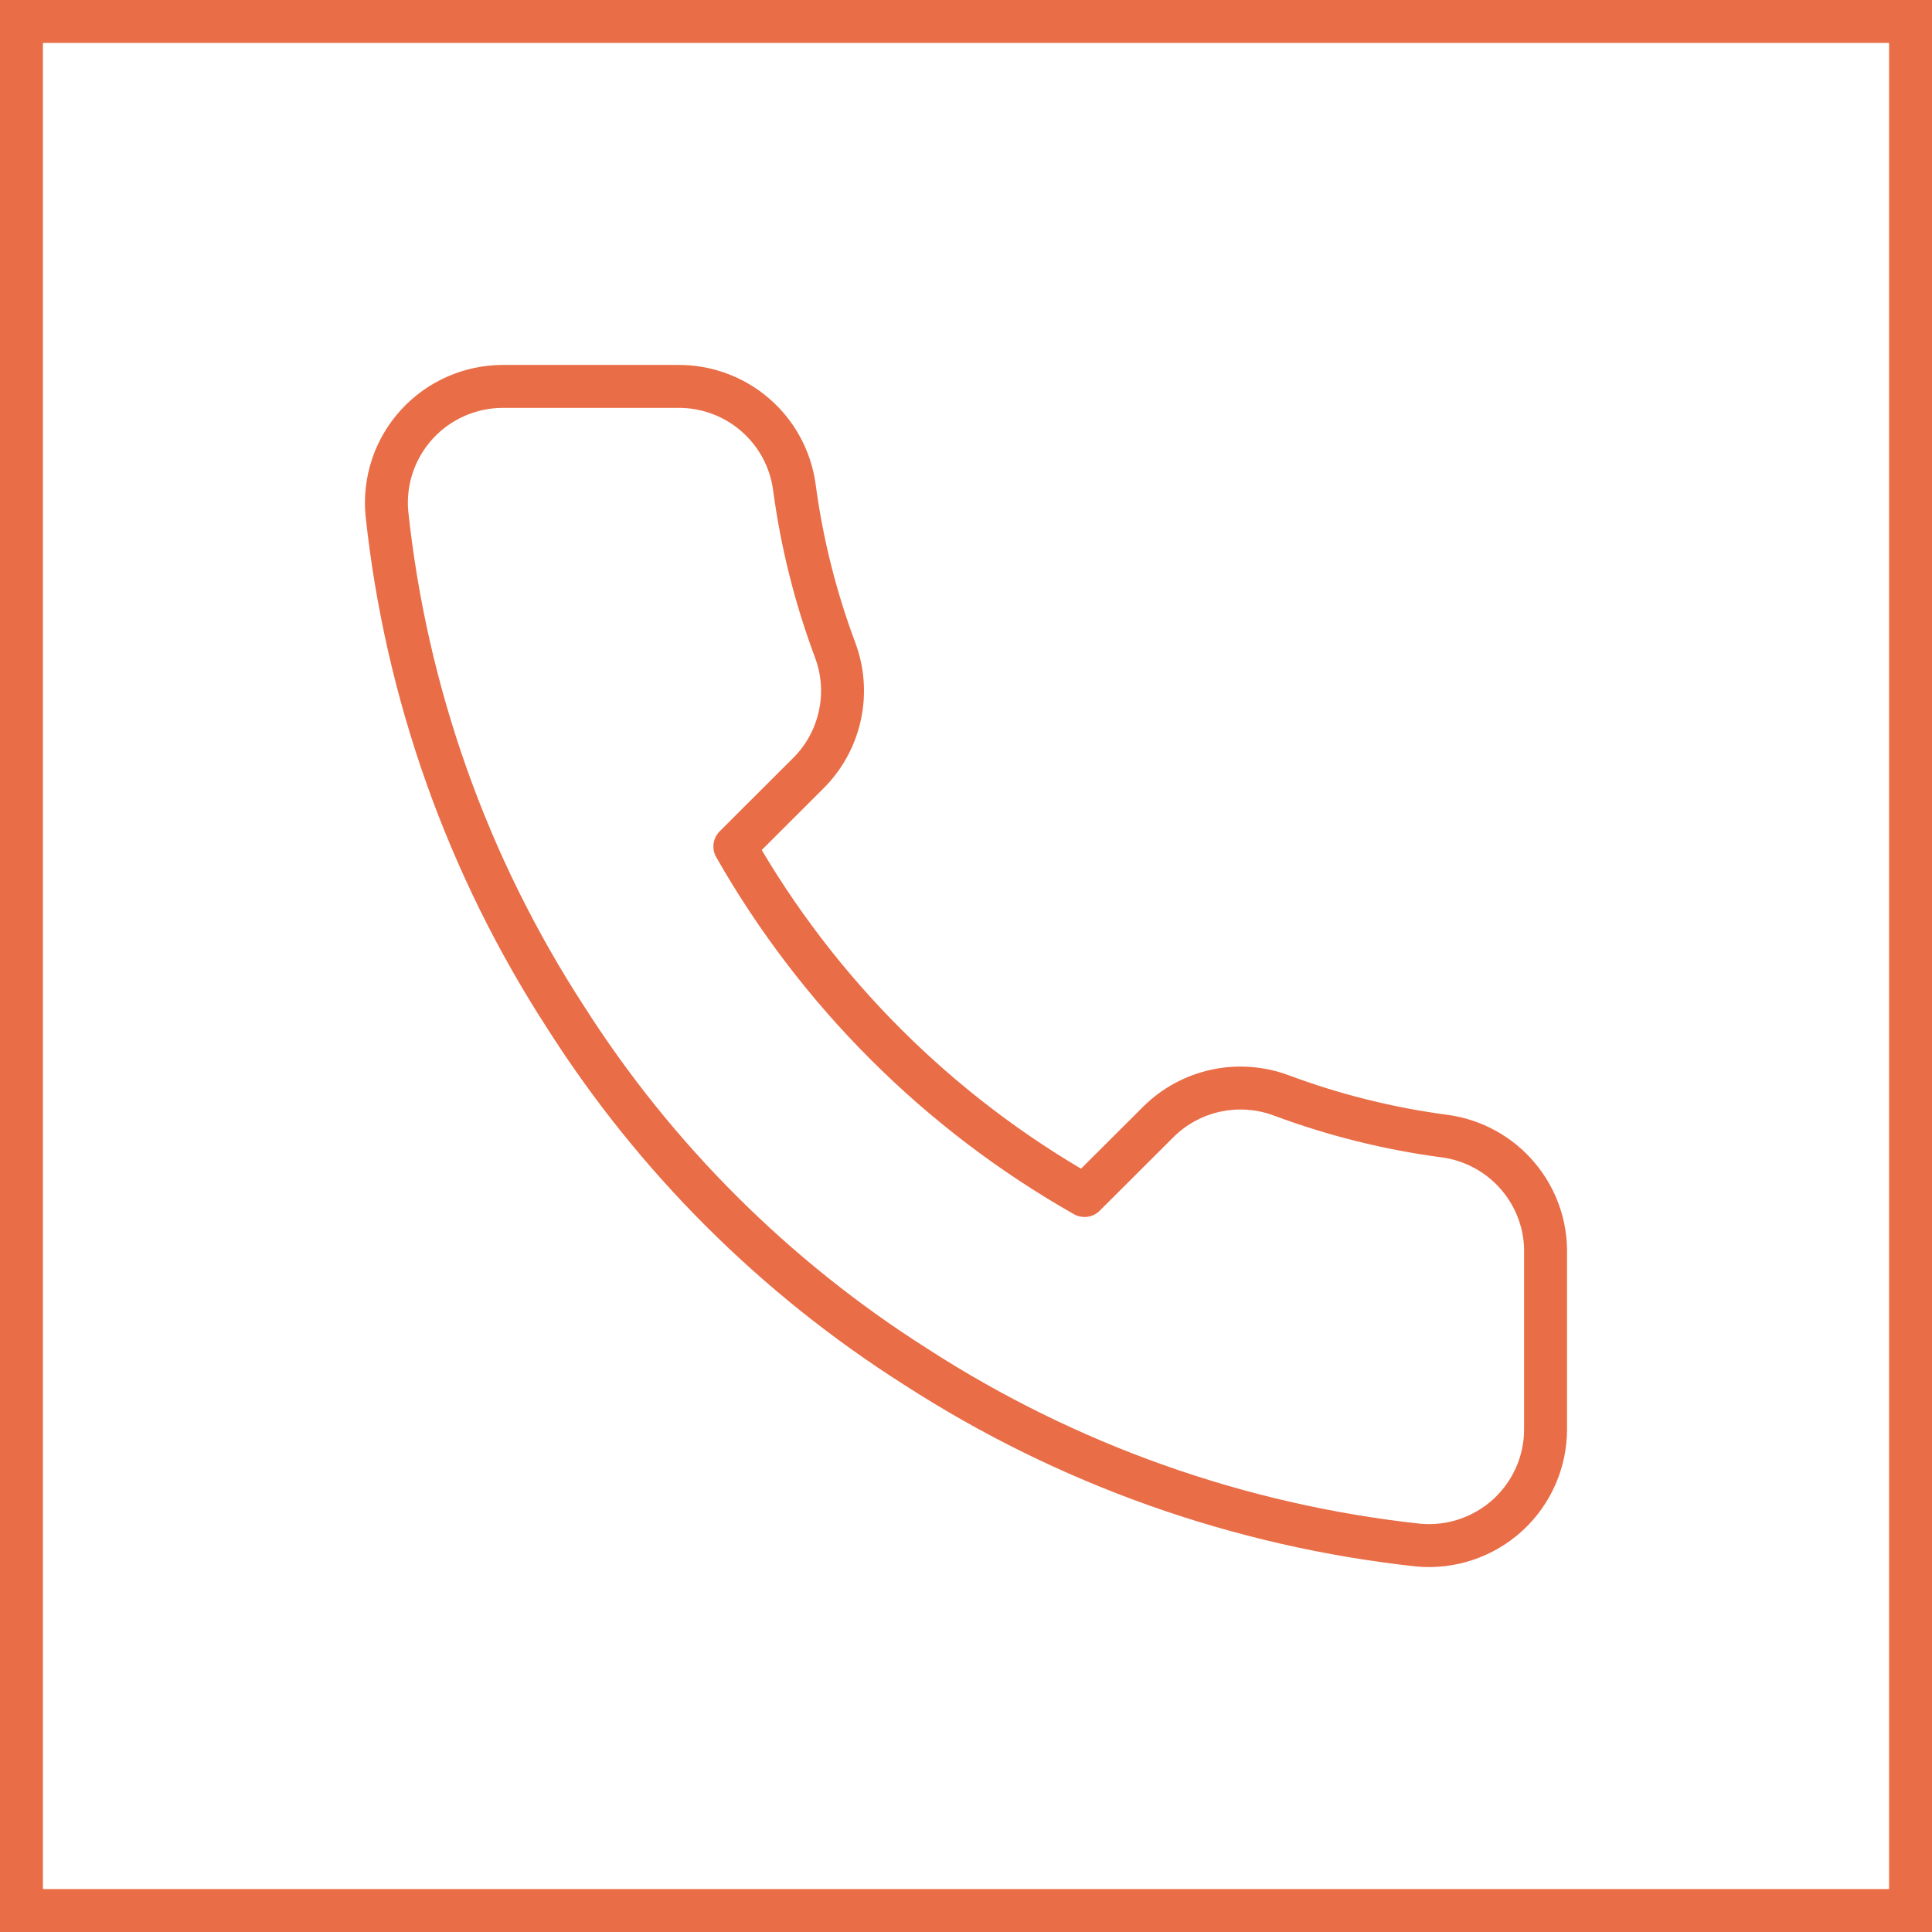
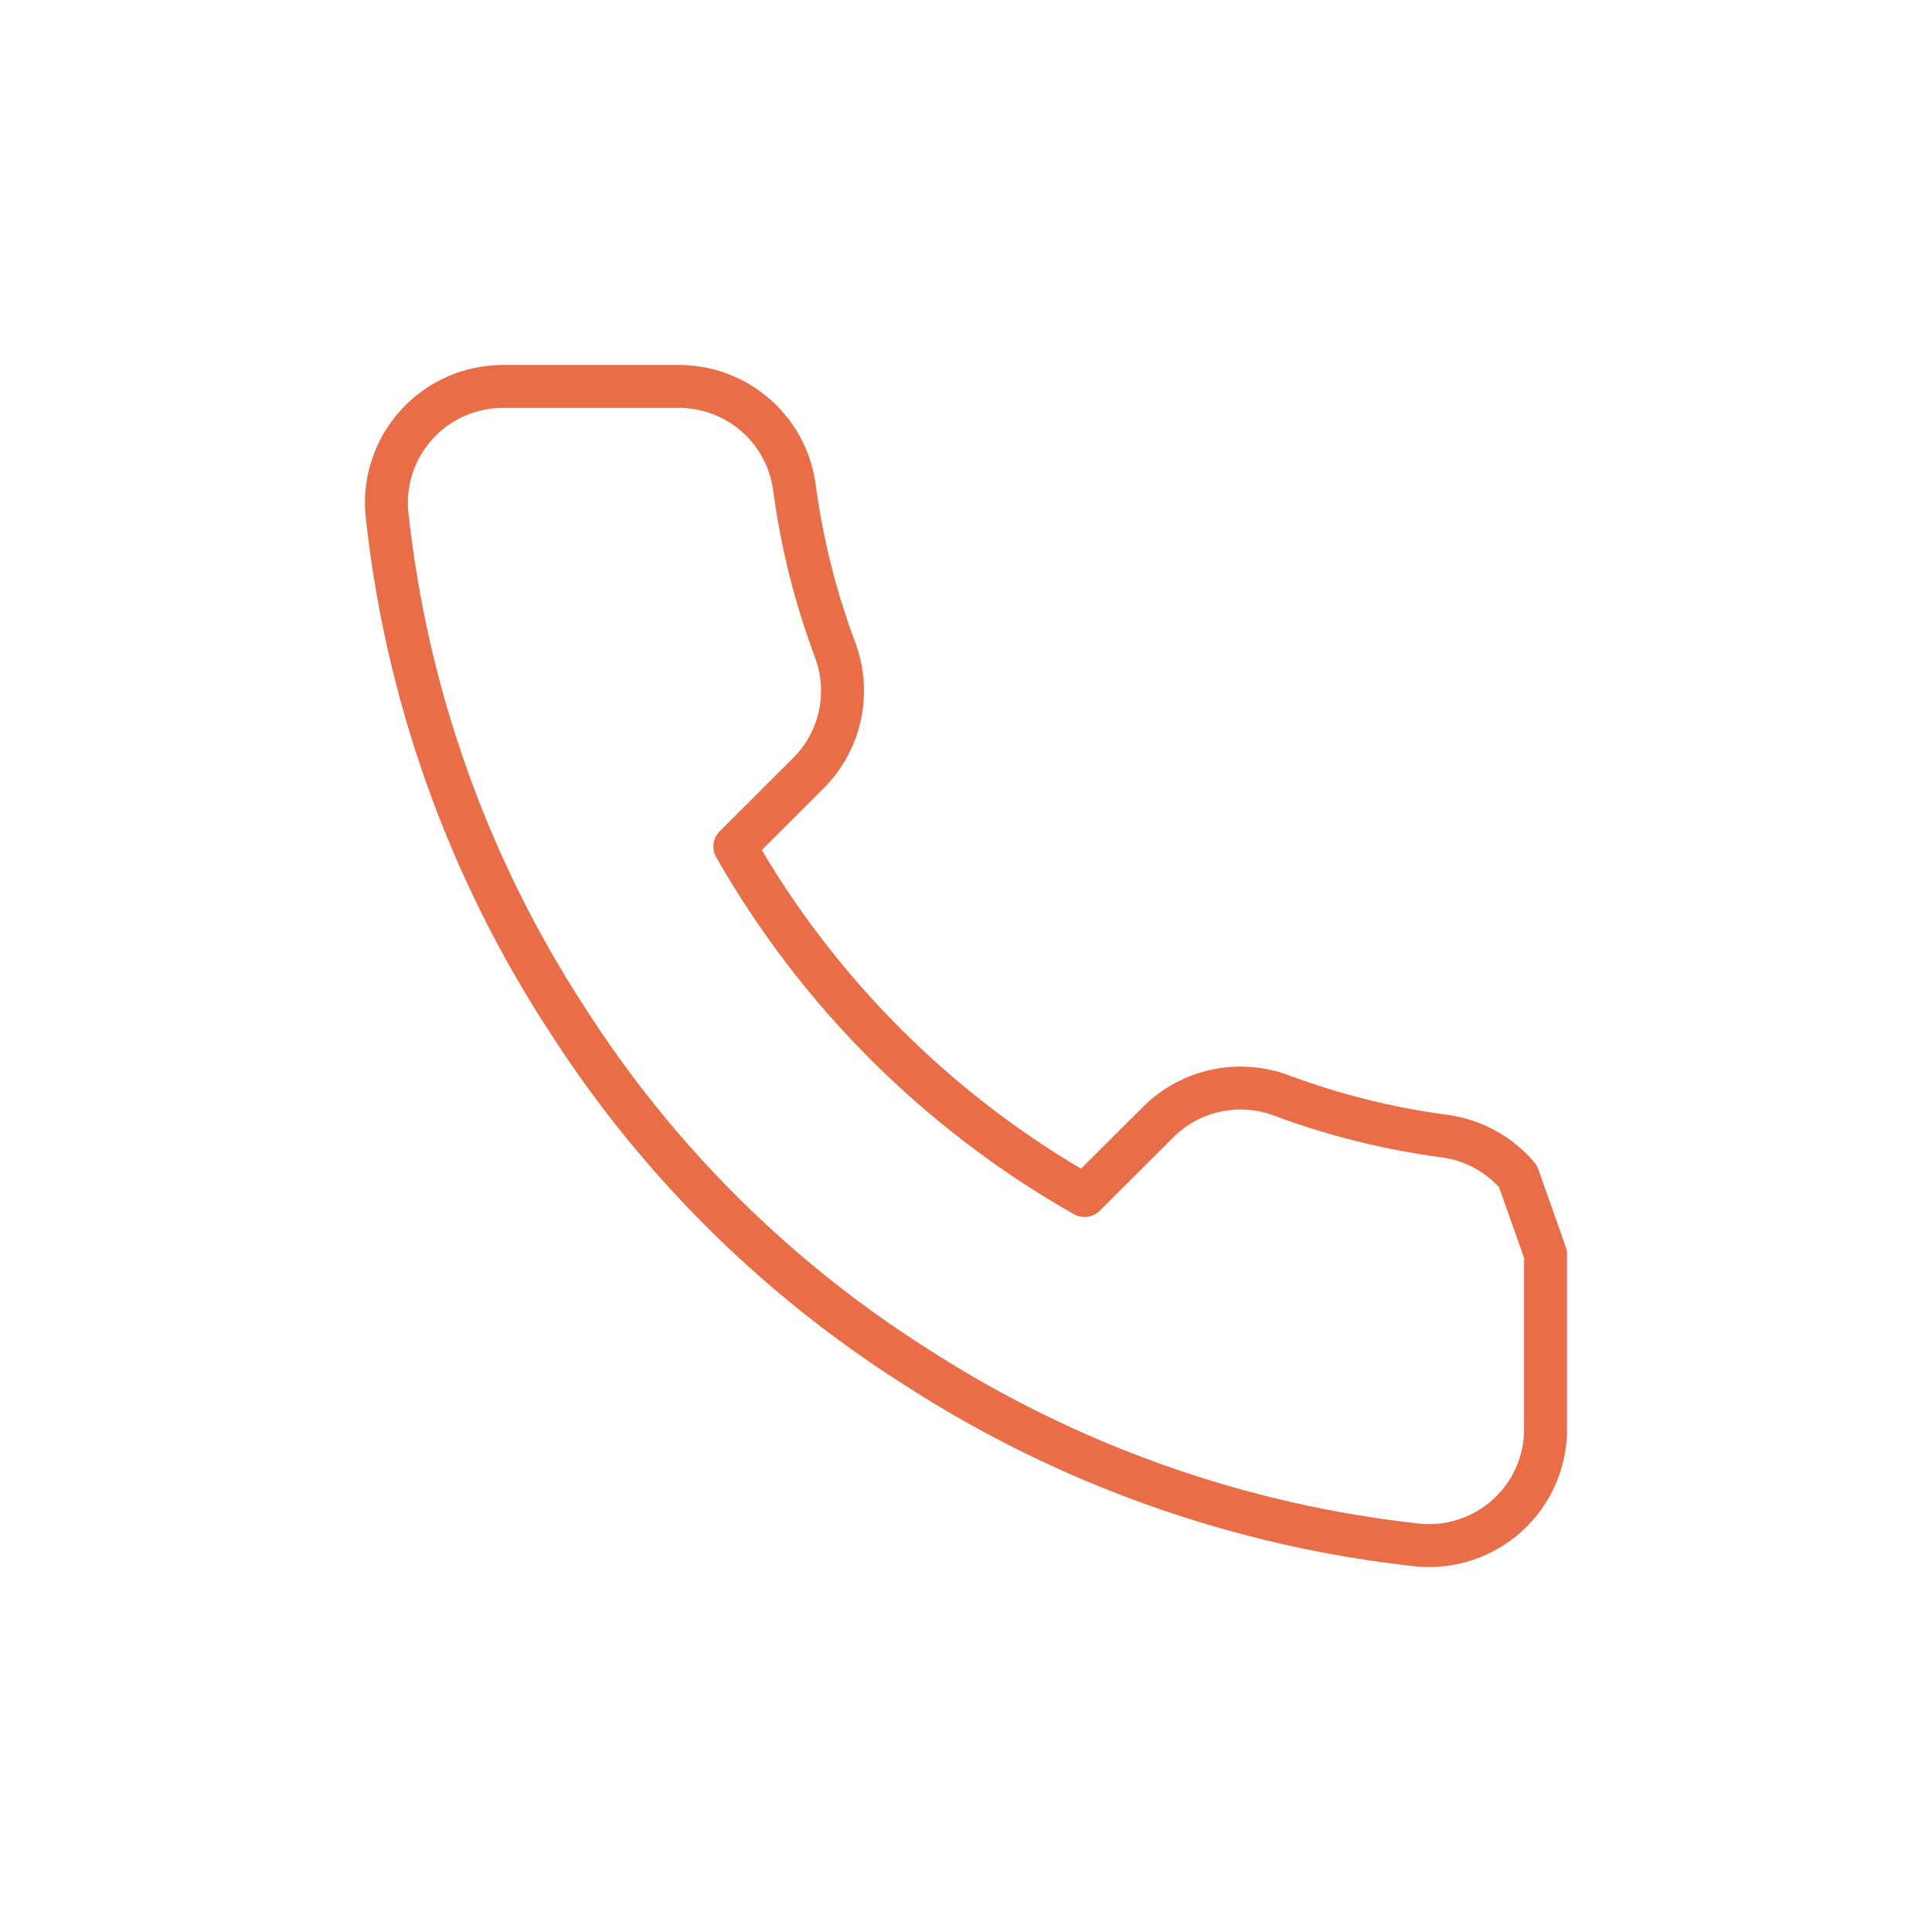
<svg xmlns="http://www.w3.org/2000/svg" width="45" height="45" viewBox="0 0 45 45" fill="none">
-   <rect x="0.5" y="0.5" width="44" height="44" stroke="#E96D47" />
-   <path d="M35.999 29.215V33.279C36.001 33.657 35.923 34.03 35.772 34.376C35.62 34.722 35.398 35.032 35.12 35.287C34.841 35.542 34.512 35.736 34.154 35.857C33.796 35.978 33.416 36.023 33.04 35.989C28.862 35.536 24.85 34.111 21.324 31.83C18.044 29.749 15.263 26.974 13.179 23.7C10.884 20.166 9.457 16.142 9.011 11.954C8.977 11.579 9.022 11.201 9.142 10.845C9.262 10.488 9.456 10.161 9.71 9.883C9.964 9.605 10.273 9.383 10.618 9.231C10.963 9.079 11.336 9 11.713 9H15.785C16.444 8.994 17.083 9.226 17.582 9.655C18.082 10.084 18.408 10.679 18.5 11.331C18.672 12.631 18.991 13.908 19.451 15.138C19.633 15.623 19.673 16.15 19.564 16.656C19.456 17.163 19.205 17.628 18.84 17.996L17.116 19.717C19.048 23.109 21.862 25.918 25.261 27.846L26.985 26.126C27.354 25.761 27.82 25.51 28.328 25.402C28.835 25.294 29.363 25.334 29.849 25.516C31.081 25.975 32.361 26.293 33.664 26.464C34.324 26.557 34.926 26.889 35.356 27.396C35.787 27.903 36.016 28.55 35.999 29.215Z" stroke="#E96D47" stroke-linecap="round" stroke-linejoin="round" />
+   <path d="M35.999 29.215V33.279C36.001 33.657 35.923 34.03 35.772 34.376C35.62 34.722 35.398 35.032 35.12 35.287C34.841 35.542 34.512 35.736 34.154 35.857C33.796 35.978 33.416 36.023 33.04 35.989C28.862 35.536 24.85 34.111 21.324 31.83C18.044 29.749 15.263 26.974 13.179 23.7C10.884 20.166 9.457 16.142 9.011 11.954C8.977 11.579 9.022 11.201 9.142 10.845C9.262 10.488 9.456 10.161 9.71 9.883C9.964 9.605 10.273 9.383 10.618 9.231C10.963 9.079 11.336 9 11.713 9H15.785C16.444 8.994 17.083 9.226 17.582 9.655C18.082 10.084 18.408 10.679 18.5 11.331C18.672 12.631 18.991 13.908 19.451 15.138C19.633 15.623 19.673 16.15 19.564 16.656C19.456 17.163 19.205 17.628 18.84 17.996L17.116 19.717C19.048 23.109 21.862 25.918 25.261 27.846L26.985 26.126C27.354 25.761 27.82 25.51 28.328 25.402C28.835 25.294 29.363 25.334 29.849 25.516C31.081 25.975 32.361 26.293 33.664 26.464C34.324 26.557 34.926 26.889 35.356 27.396Z" stroke="#E96D47" stroke-linecap="round" stroke-linejoin="round" />
</svg>